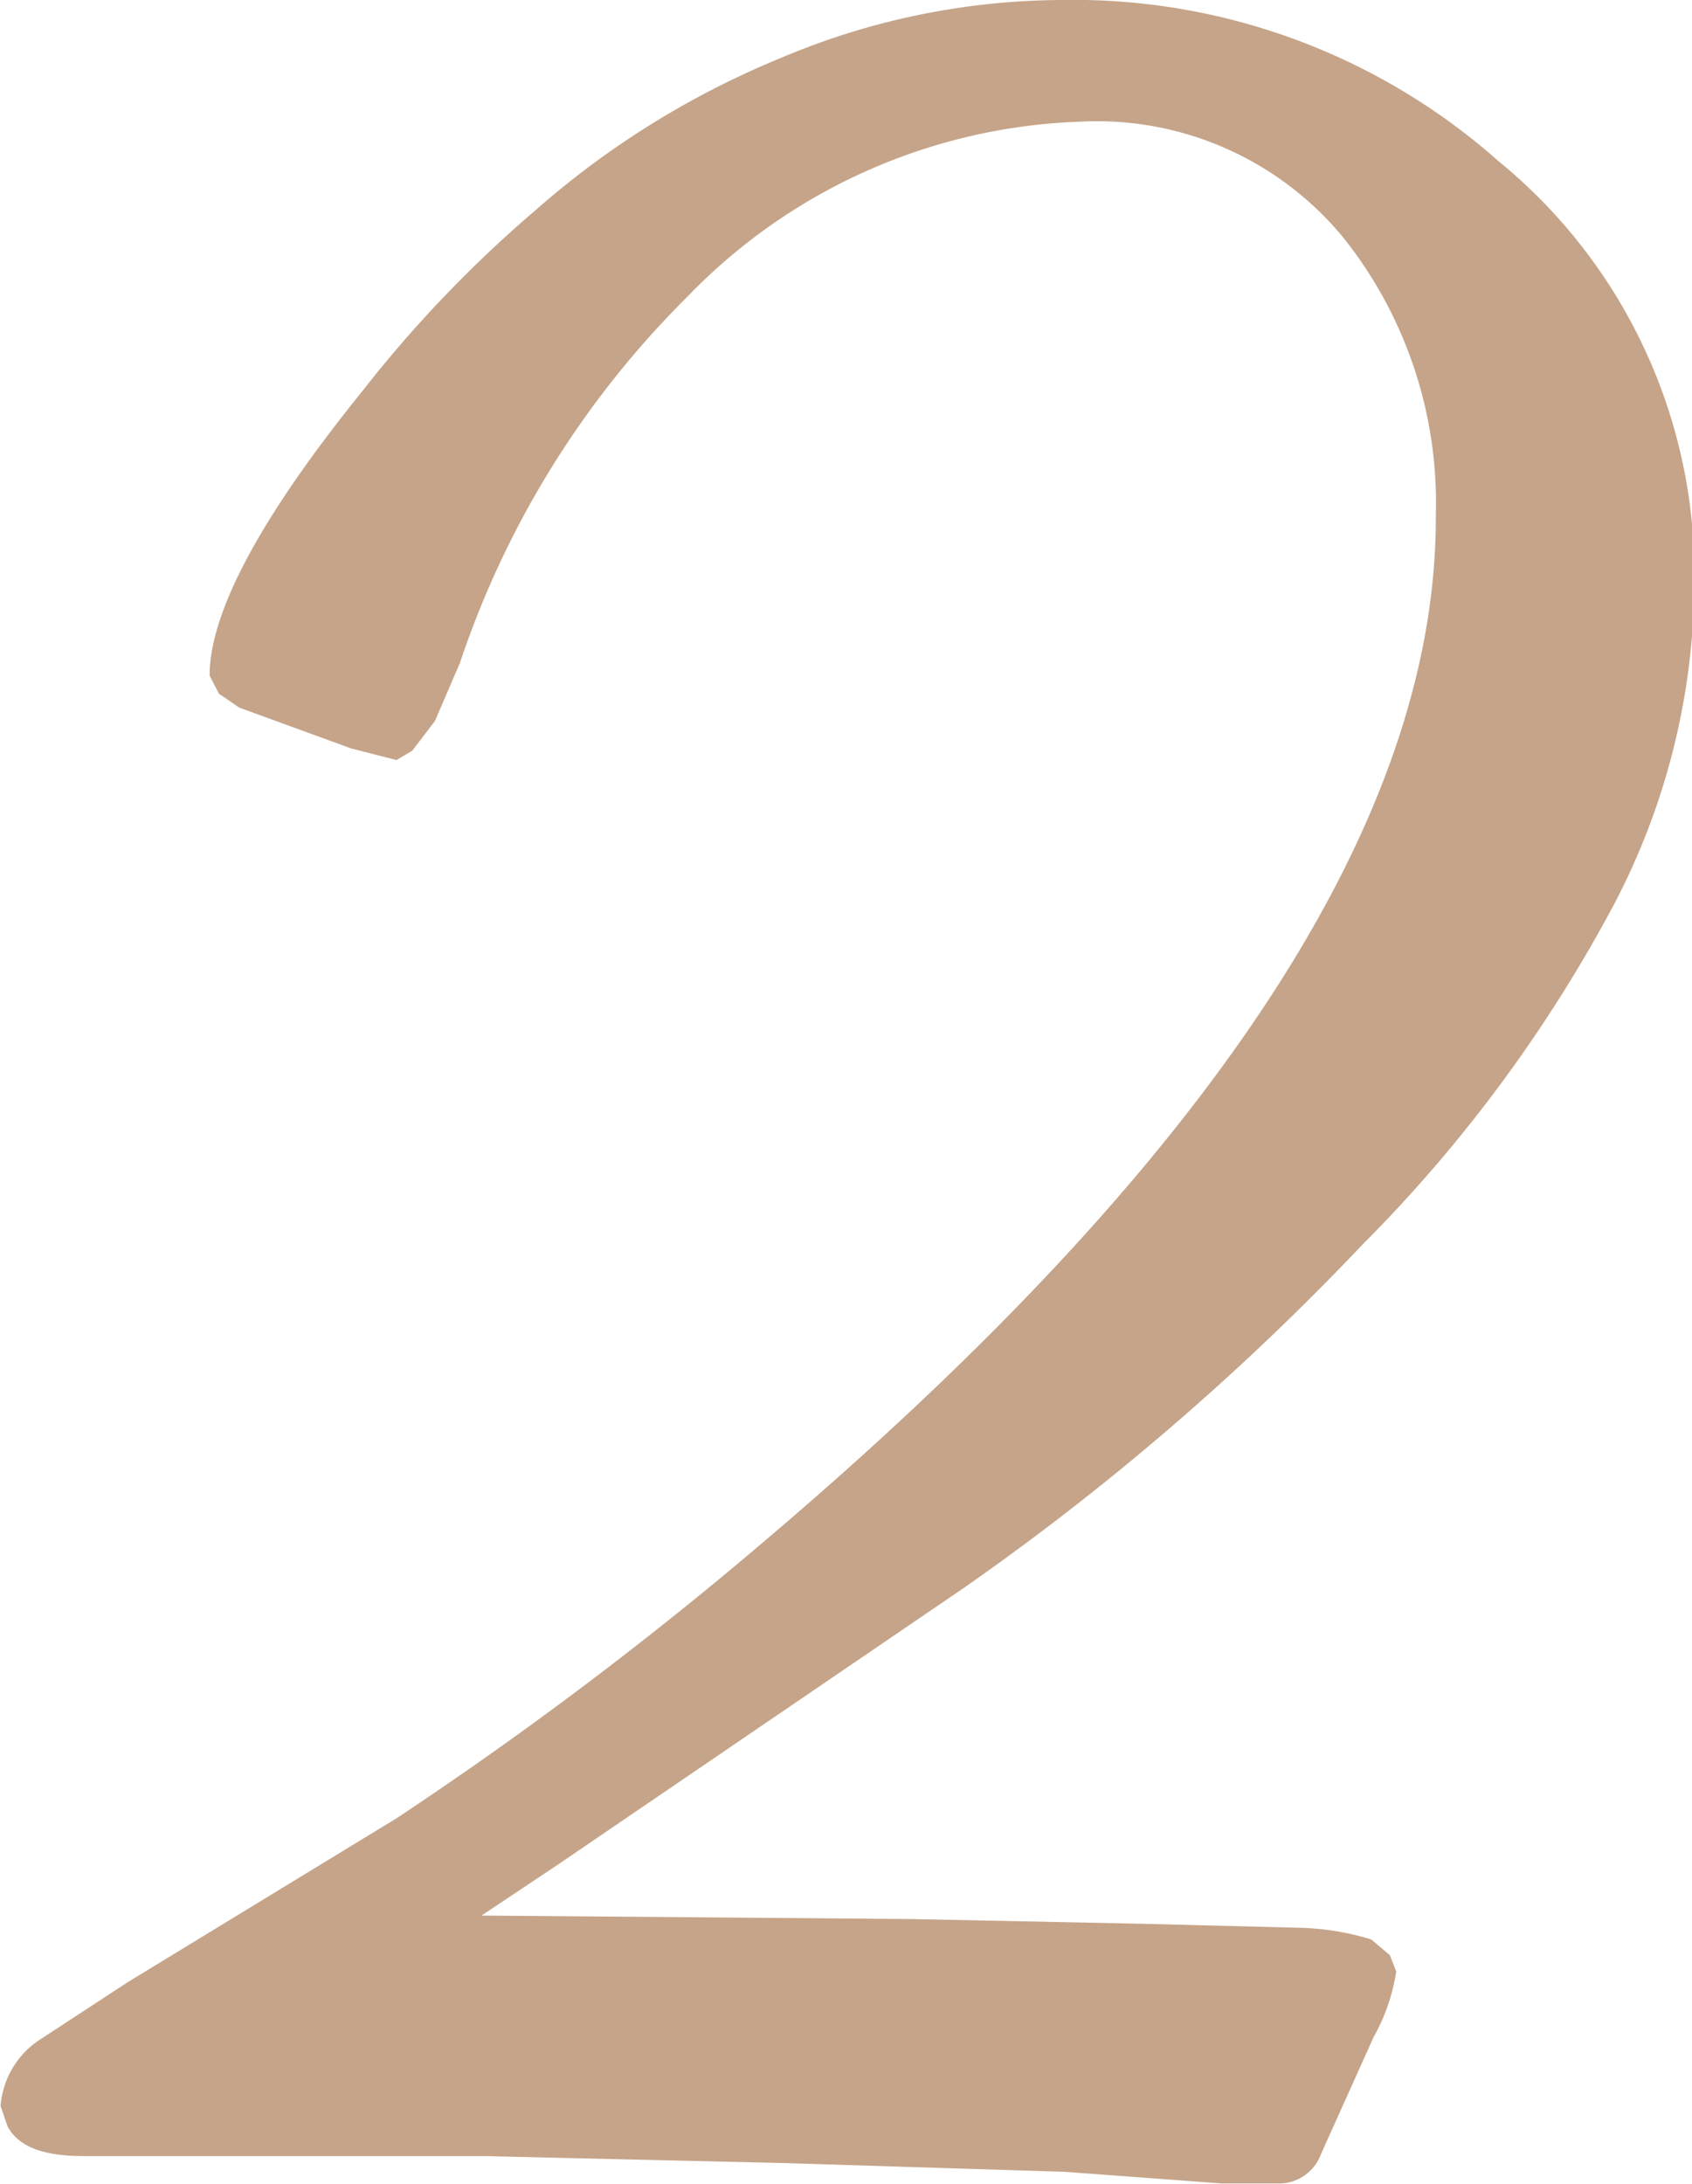
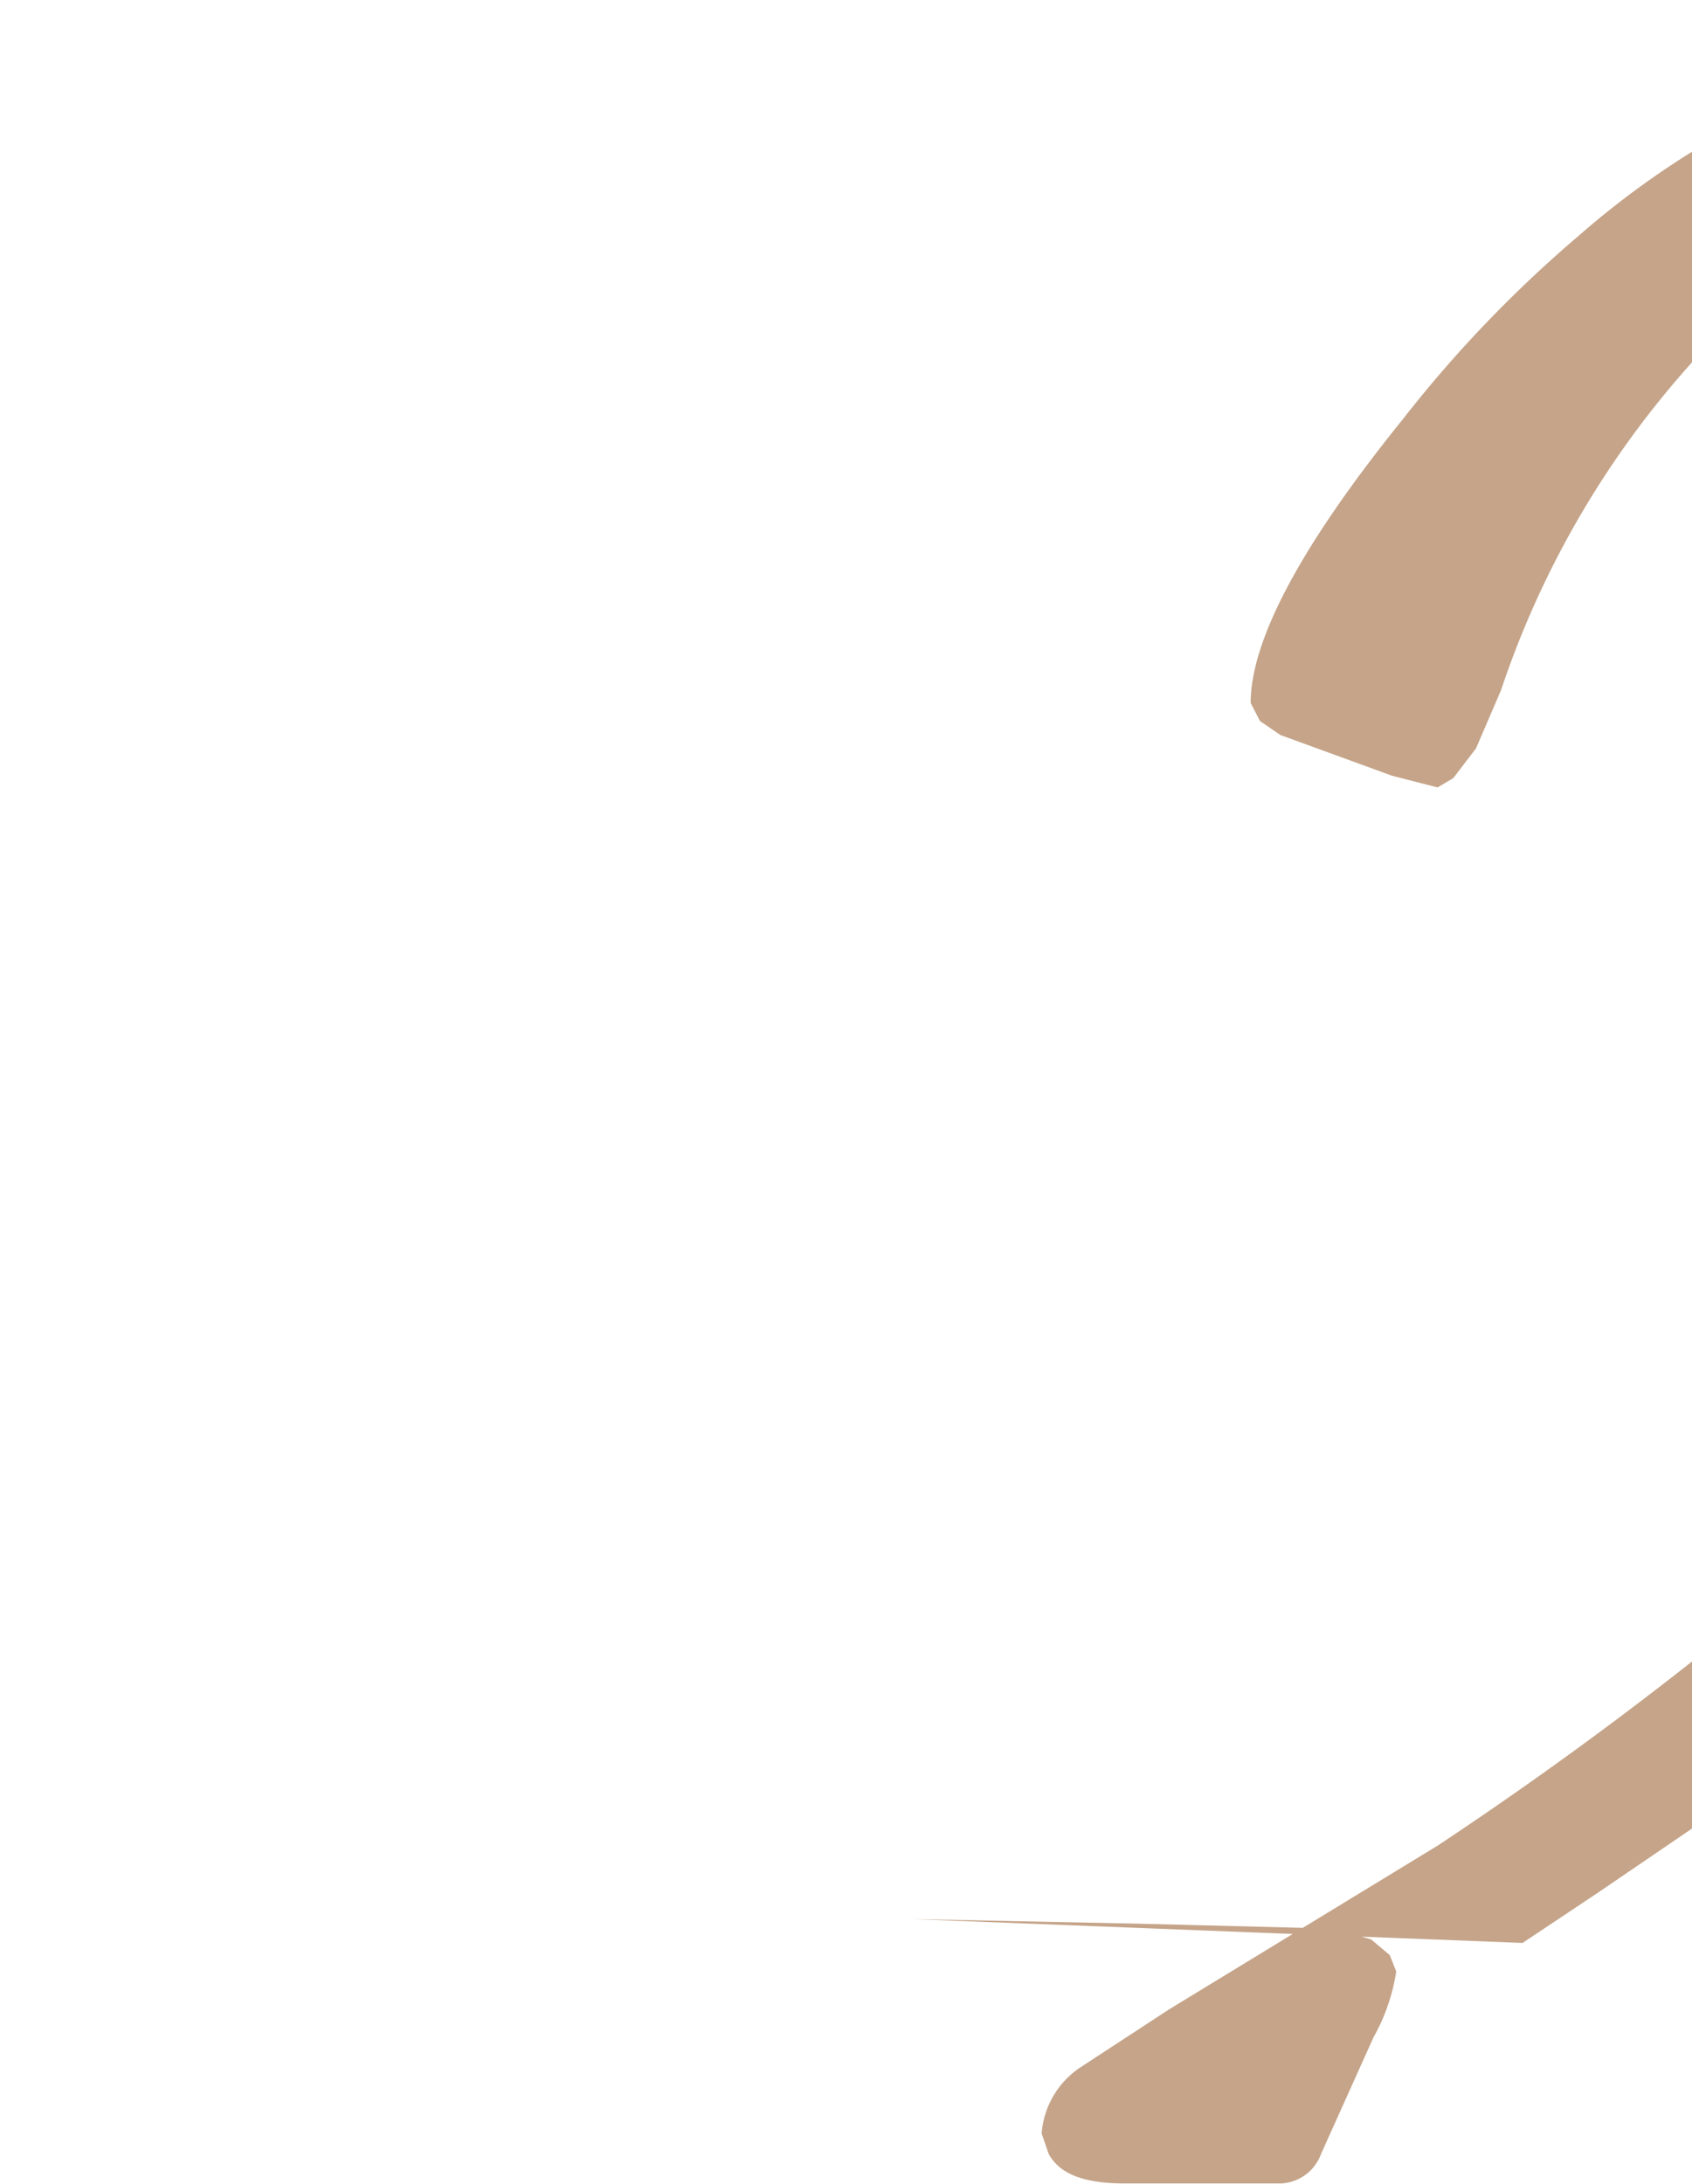
<svg xmlns="http://www.w3.org/2000/svg" width="29.06" height="37.5" viewBox="0 0 29.06 37.5">
  <defs>
    <style> .a { fill: #c5a489; } </style>
  </defs>
-   <path class="a" d="M194.76,140l3.91.08,2.77.07a4.57,4.57,0,0,1,1.21.2l.32.27.11.28a3.33,3.33,0,0,1-.39,1.13l-.9,2a.77.77,0,0,1-.7.51l-1,0-2.7-.2-4.8-.15-5.16-.12-4.22,0h-2.66c-.67,0-1.12-.14-1.32-.51l-.12-.35a1.5,1.5,0,0,1,.66-1.13l1.53-1,4.61-2.81a65.73,65.73,0,0,0,6.32-4.76q11.57-9.81,11.53-17.62a7.3,7.3,0,0,0-1.58-4.75,5.48,5.48,0,0,0-4.55-2,9.83,9.83,0,0,0-6.72,3,16,16,0,0,0-3.91,6.29l-.43,1-.39.51-.27.16-.78-.2-1.92-.7-.35-.24-.16-.31c0-1.07.85-2.69,2.62-4.88a21.48,21.48,0,0,1,3-3.13,14.92,14.92,0,0,1,4.18-2.59,12.48,12.48,0,0,1,4.84-1,11,11,0,0,1,7.5,2.77,9.15,9.15,0,0,1,3.36,7.19,12,12,0,0,1-1.37,5.55,24.71,24.71,0,0,1-4.33,5.86,44.61,44.61,0,0,1-6.84,5.89l-7,4.77-1.29.86Z" transform="translate(-179.1 -107.05)" />
+   <path class="a" d="M194.76,140l3.91.08,2.77.07a4.57,4.57,0,0,1,1.21.2l.32.27.11.28a3.33,3.33,0,0,1-.39,1.13l-.9,2a.77.77,0,0,1-.7.51h-2.66c-.67,0-1.12-.14-1.32-.51l-.12-.35a1.5,1.5,0,0,1,.66-1.13l1.53-1,4.61-2.81a65.73,65.73,0,0,0,6.32-4.76q11.57-9.81,11.53-17.62a7.3,7.3,0,0,0-1.58-4.75,5.48,5.48,0,0,0-4.55-2,9.83,9.83,0,0,0-6.72,3,16,16,0,0,0-3.91,6.29l-.43,1-.39.51-.27.16-.78-.2-1.92-.7-.35-.24-.16-.31c0-1.07.85-2.69,2.62-4.88a21.48,21.48,0,0,1,3-3.13,14.92,14.92,0,0,1,4.18-2.59,12.48,12.48,0,0,1,4.84-1,11,11,0,0,1,7.5,2.77,9.15,9.15,0,0,1,3.36,7.19,12,12,0,0,1-1.37,5.55,24.71,24.71,0,0,1-4.33,5.86,44.61,44.61,0,0,1-6.84,5.89l-7,4.77-1.29.86Z" transform="translate(-179.1 -107.05)" />
</svg>